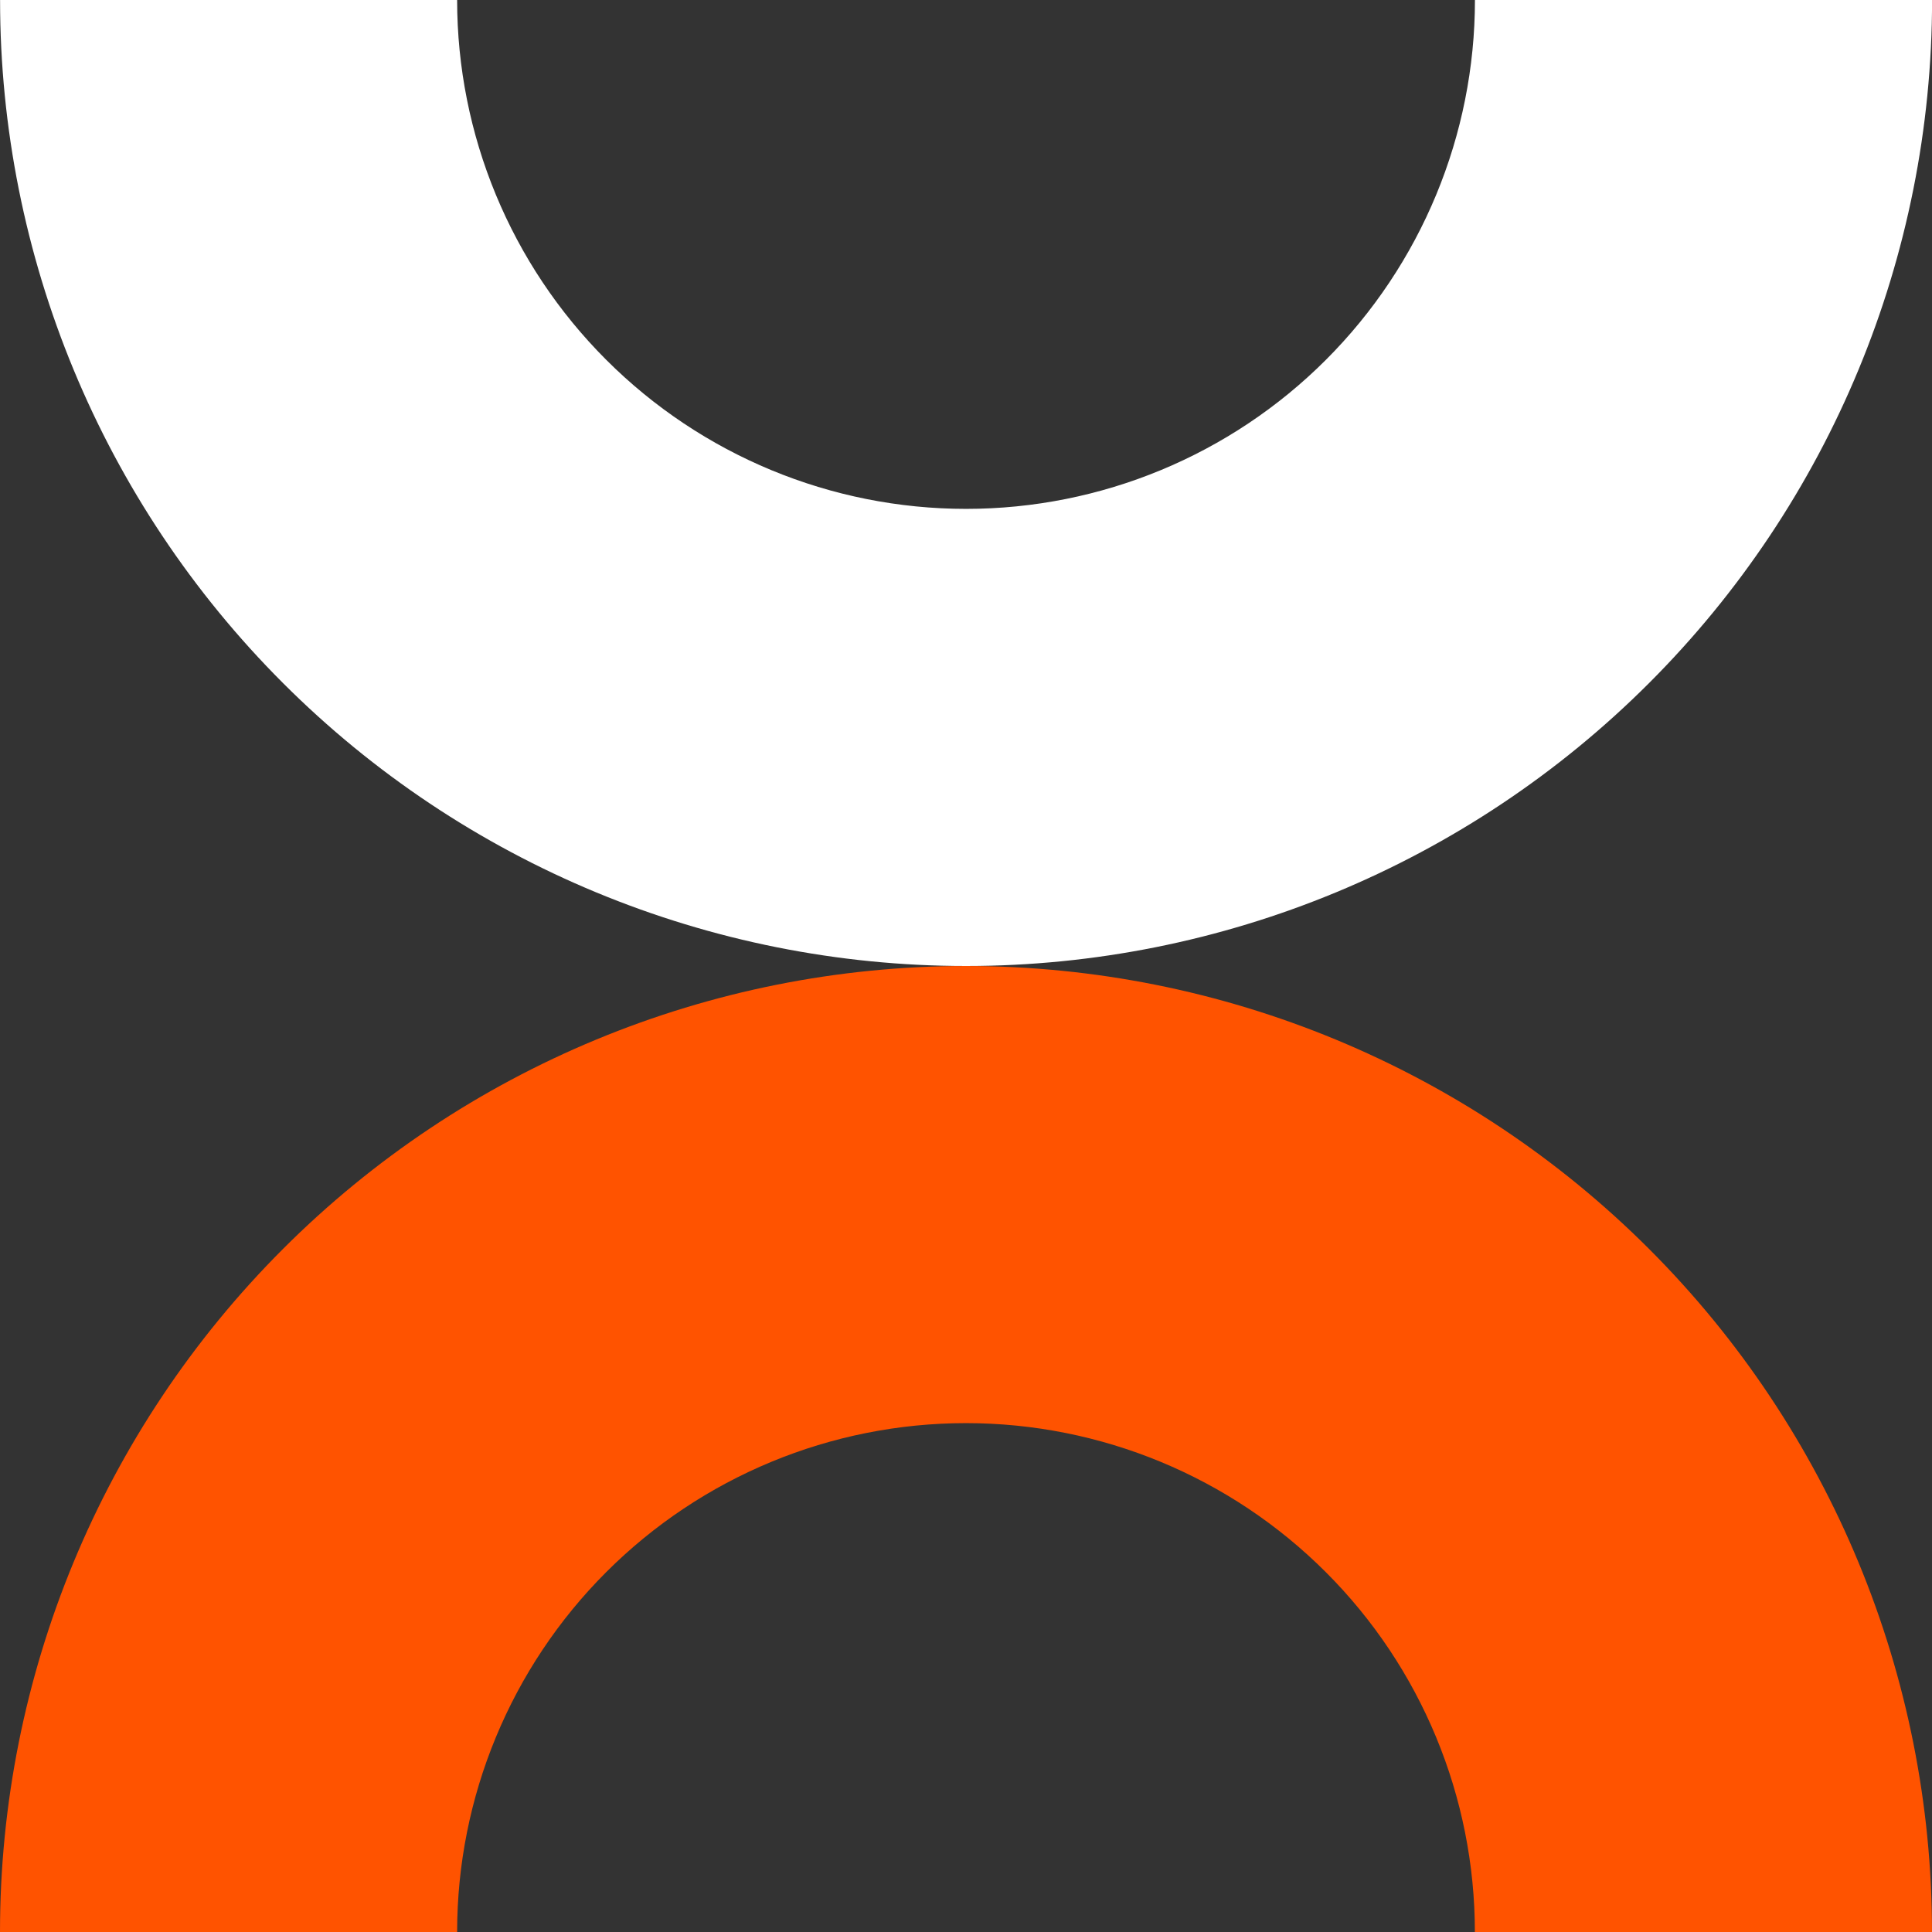
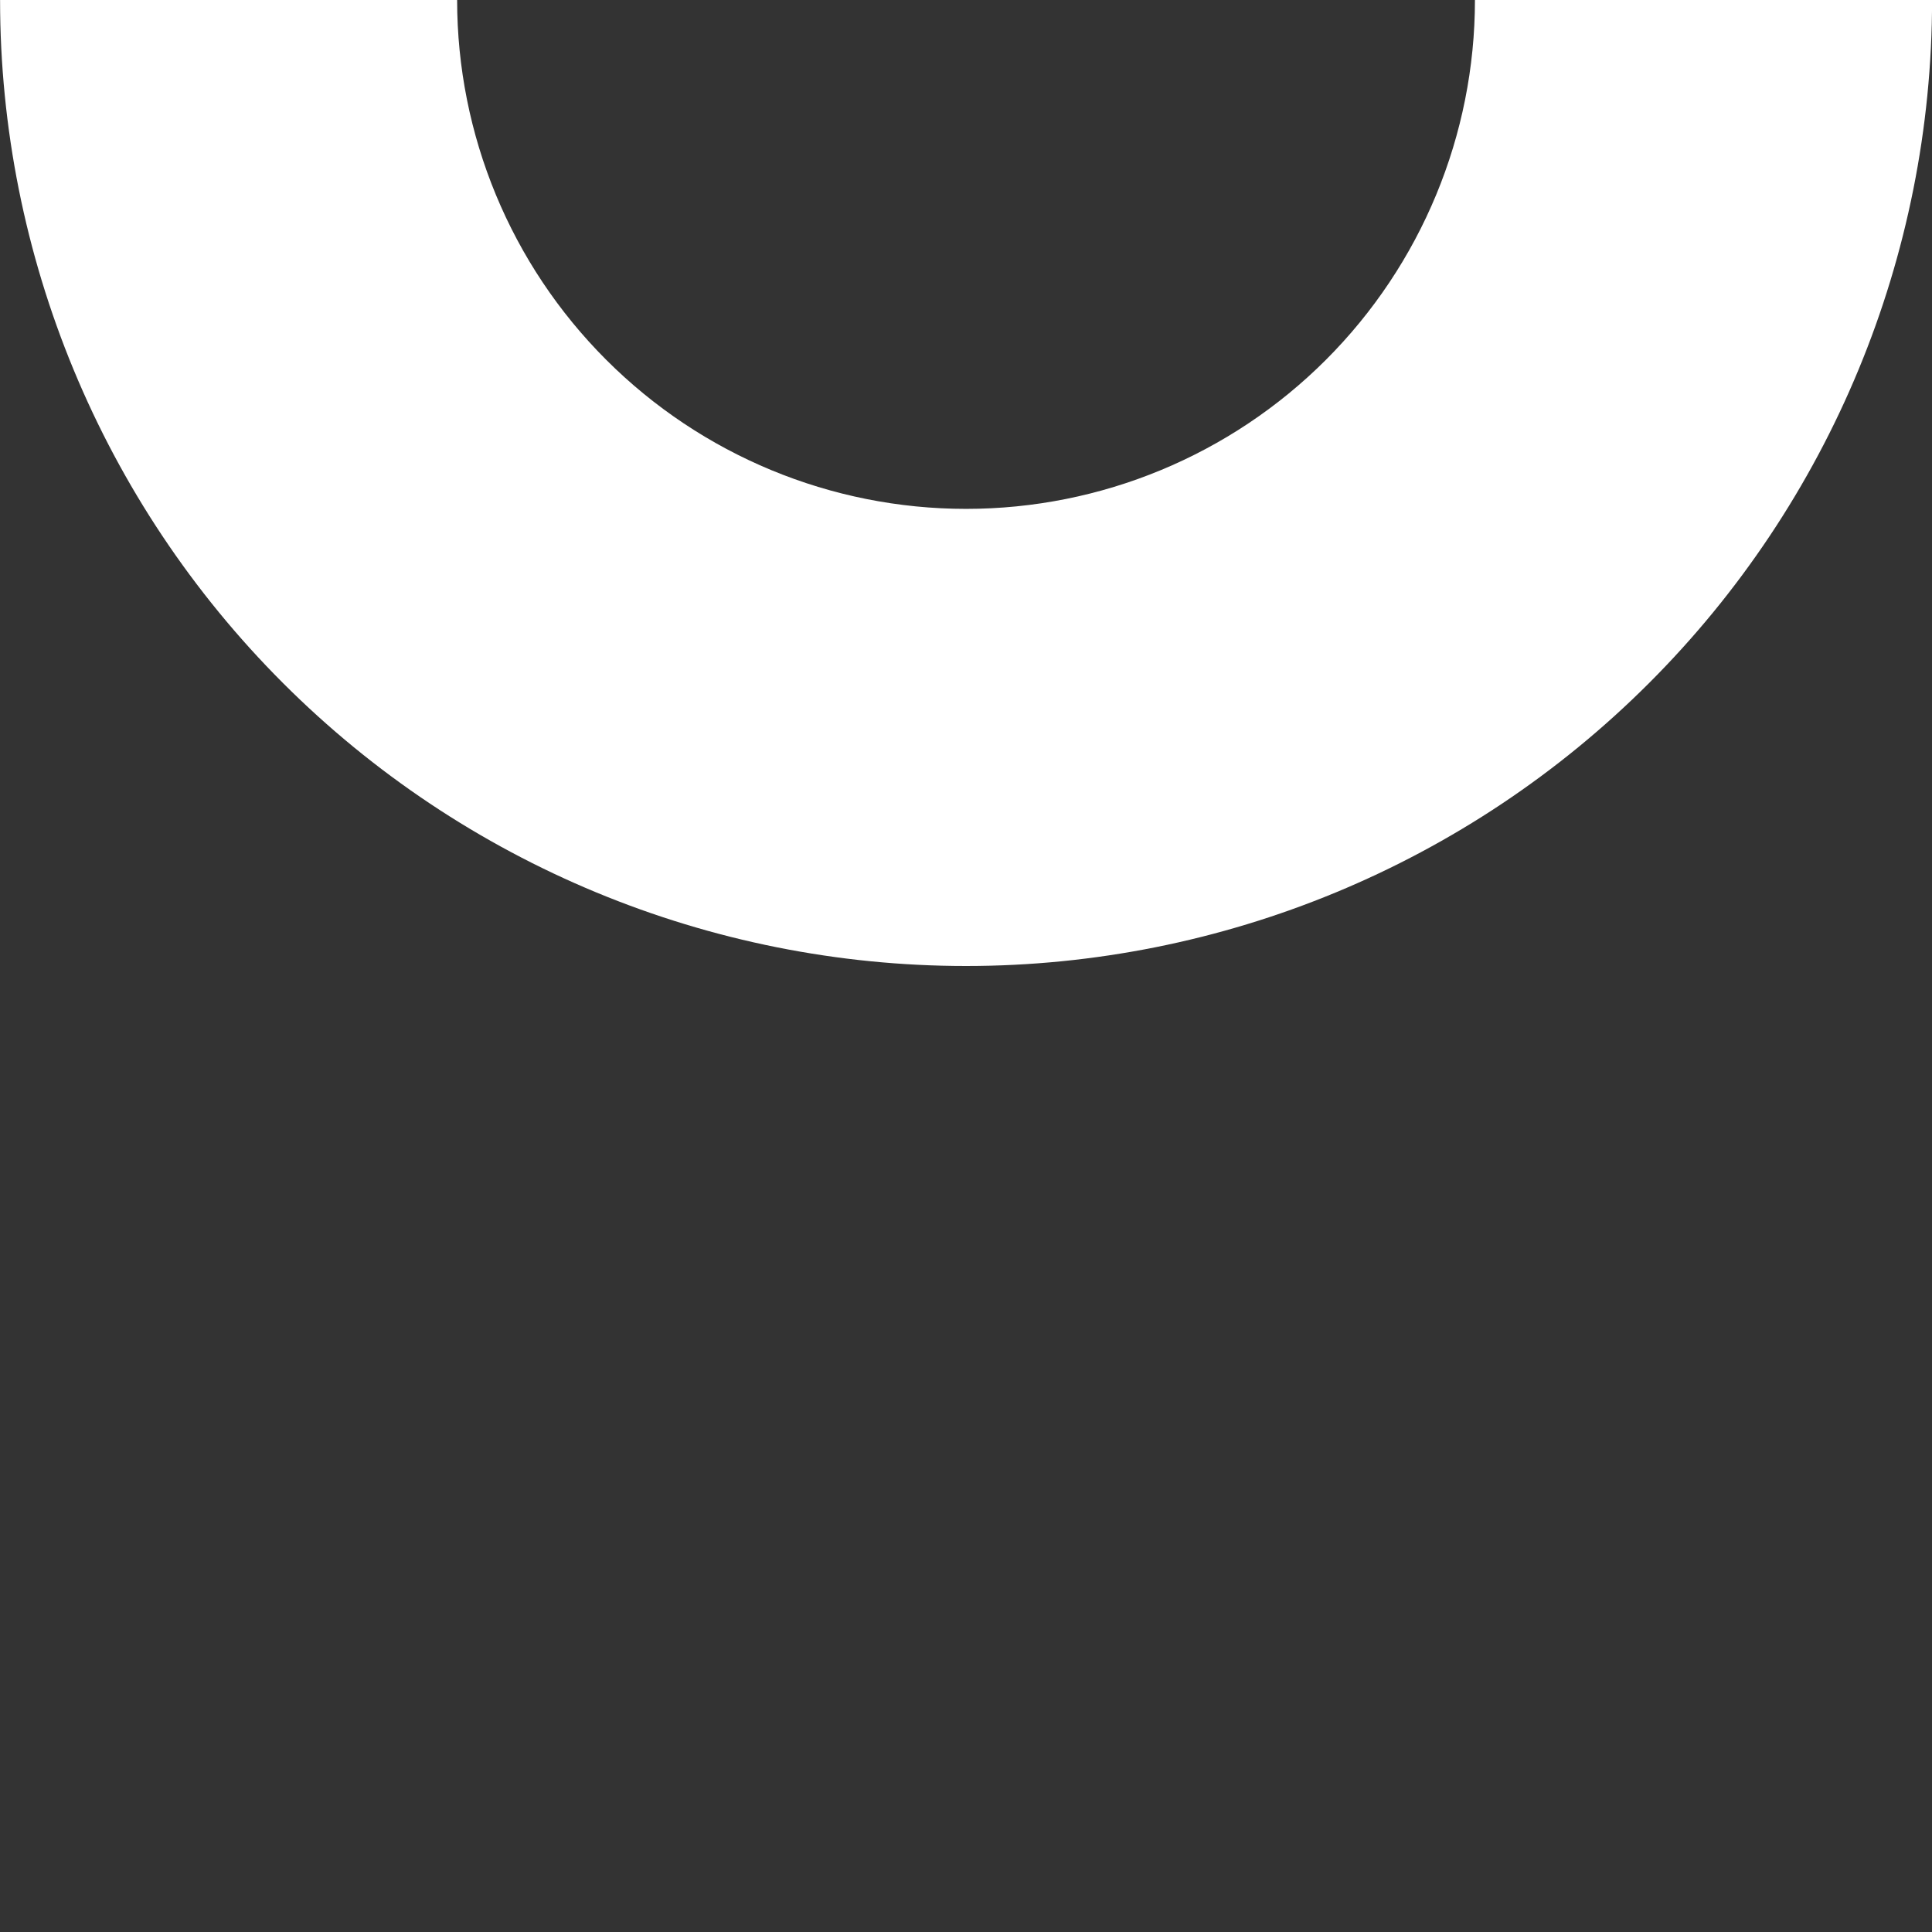
<svg xmlns="http://www.w3.org/2000/svg" width="28" height="28" viewBox="0 0 28 28" fill="none">
  <rect x="0" y="0" width="28" height="28" fill="#333333" stroke="none" />
  <path fill-rule="evenodd" clip-rule="evenodd" d="M14.001 7.375C15.957 7.375 17.833 6.598 19.216 5.215C20.599 3.832 21.376 1.956 21.376 1.32821e-06L28.001 2.86102e-06C28.001 3.713 26.526 7.274 23.9 9.899C21.275 12.525 17.714 14 14.001 14C10.288 14 6.727 12.525 4.101 9.899C1.476 7.274 0.001 3.713 0.001 -1.49416e-06L6.625 -9.15022e-07C6.625 1.956 7.402 3.832 8.786 5.215C10.169 6.598 12.045 7.375 14.001 7.375Z" fill="white" />
-   <path fill-rule="evenodd" clip-rule="evenodd" d="M14 20.625C15.956 20.625 17.832 21.402 19.215 22.785C20.599 24.168 21.375 26.044 21.375 28L28 28C28 24.287 26.525 20.726 23.9 18.101C21.274 15.475 17.713 14 14 14C10.287 14 6.726 15.475 4.101 18.101C1.475 20.726 0 24.287 0 28L6.625 28C6.625 26.044 7.402 24.168 8.785 22.785C10.168 21.402 12.044 20.625 14 20.625Z" fill="#FF5300" />
</svg>